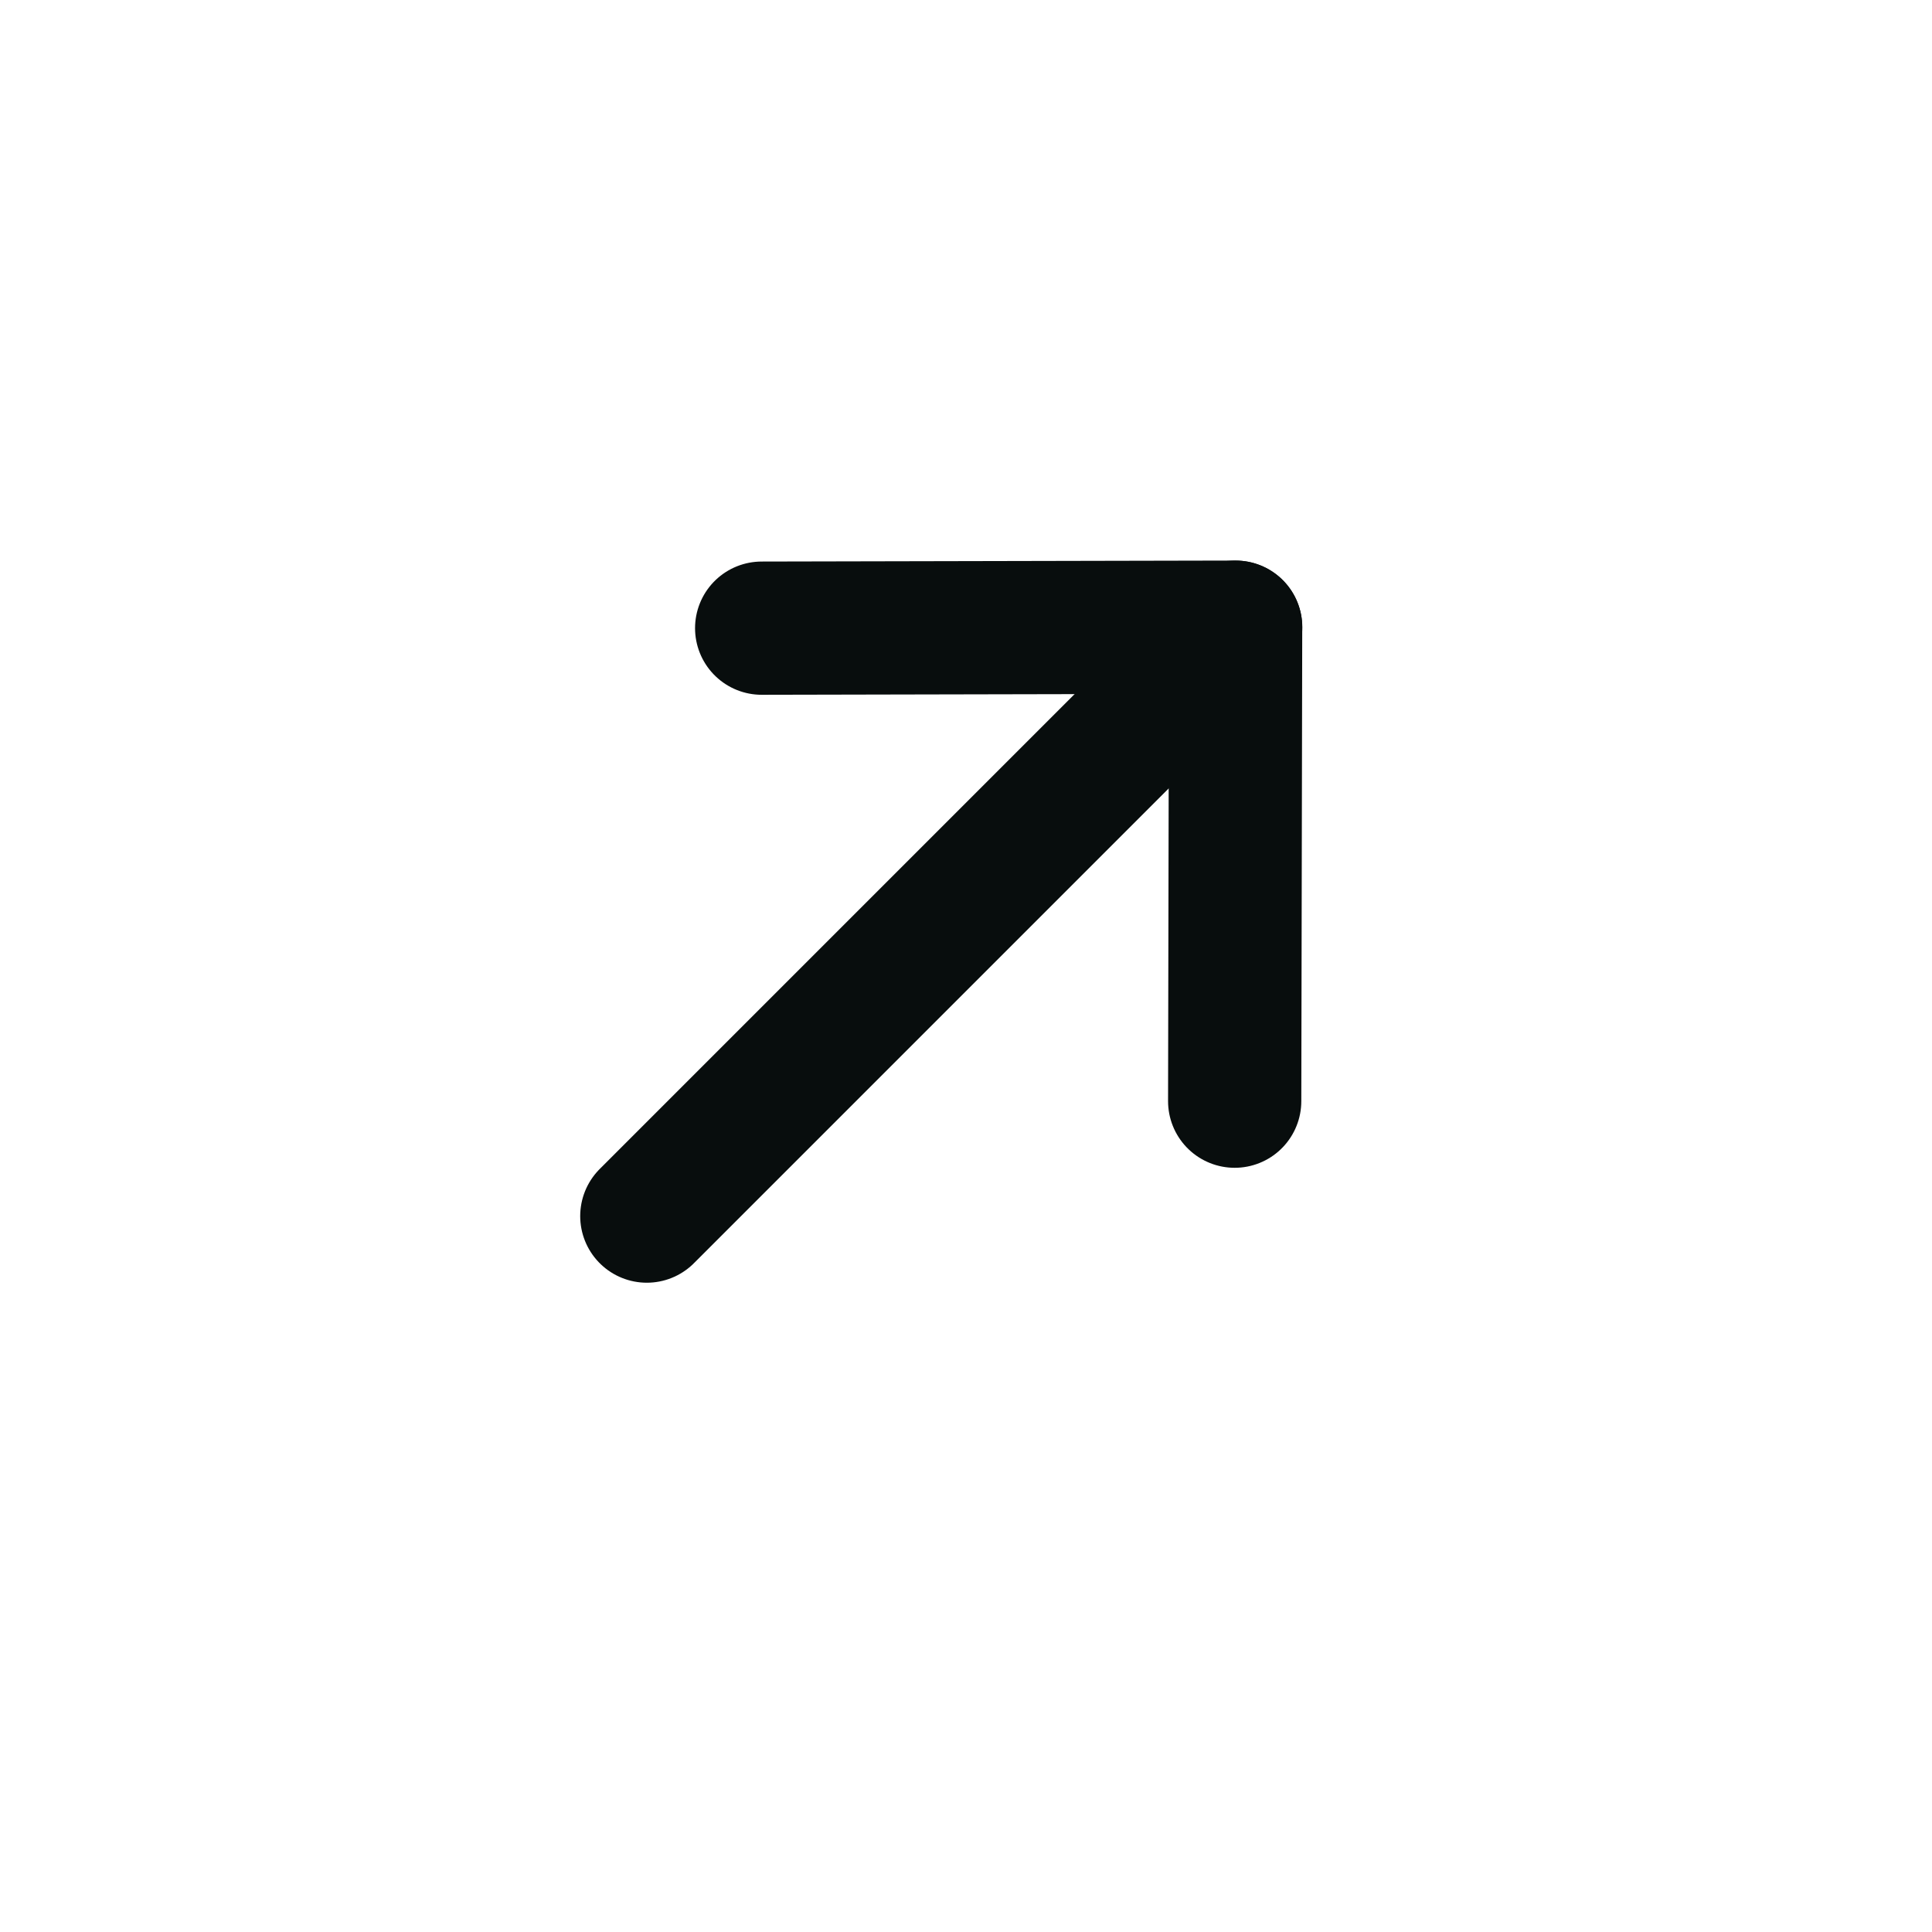
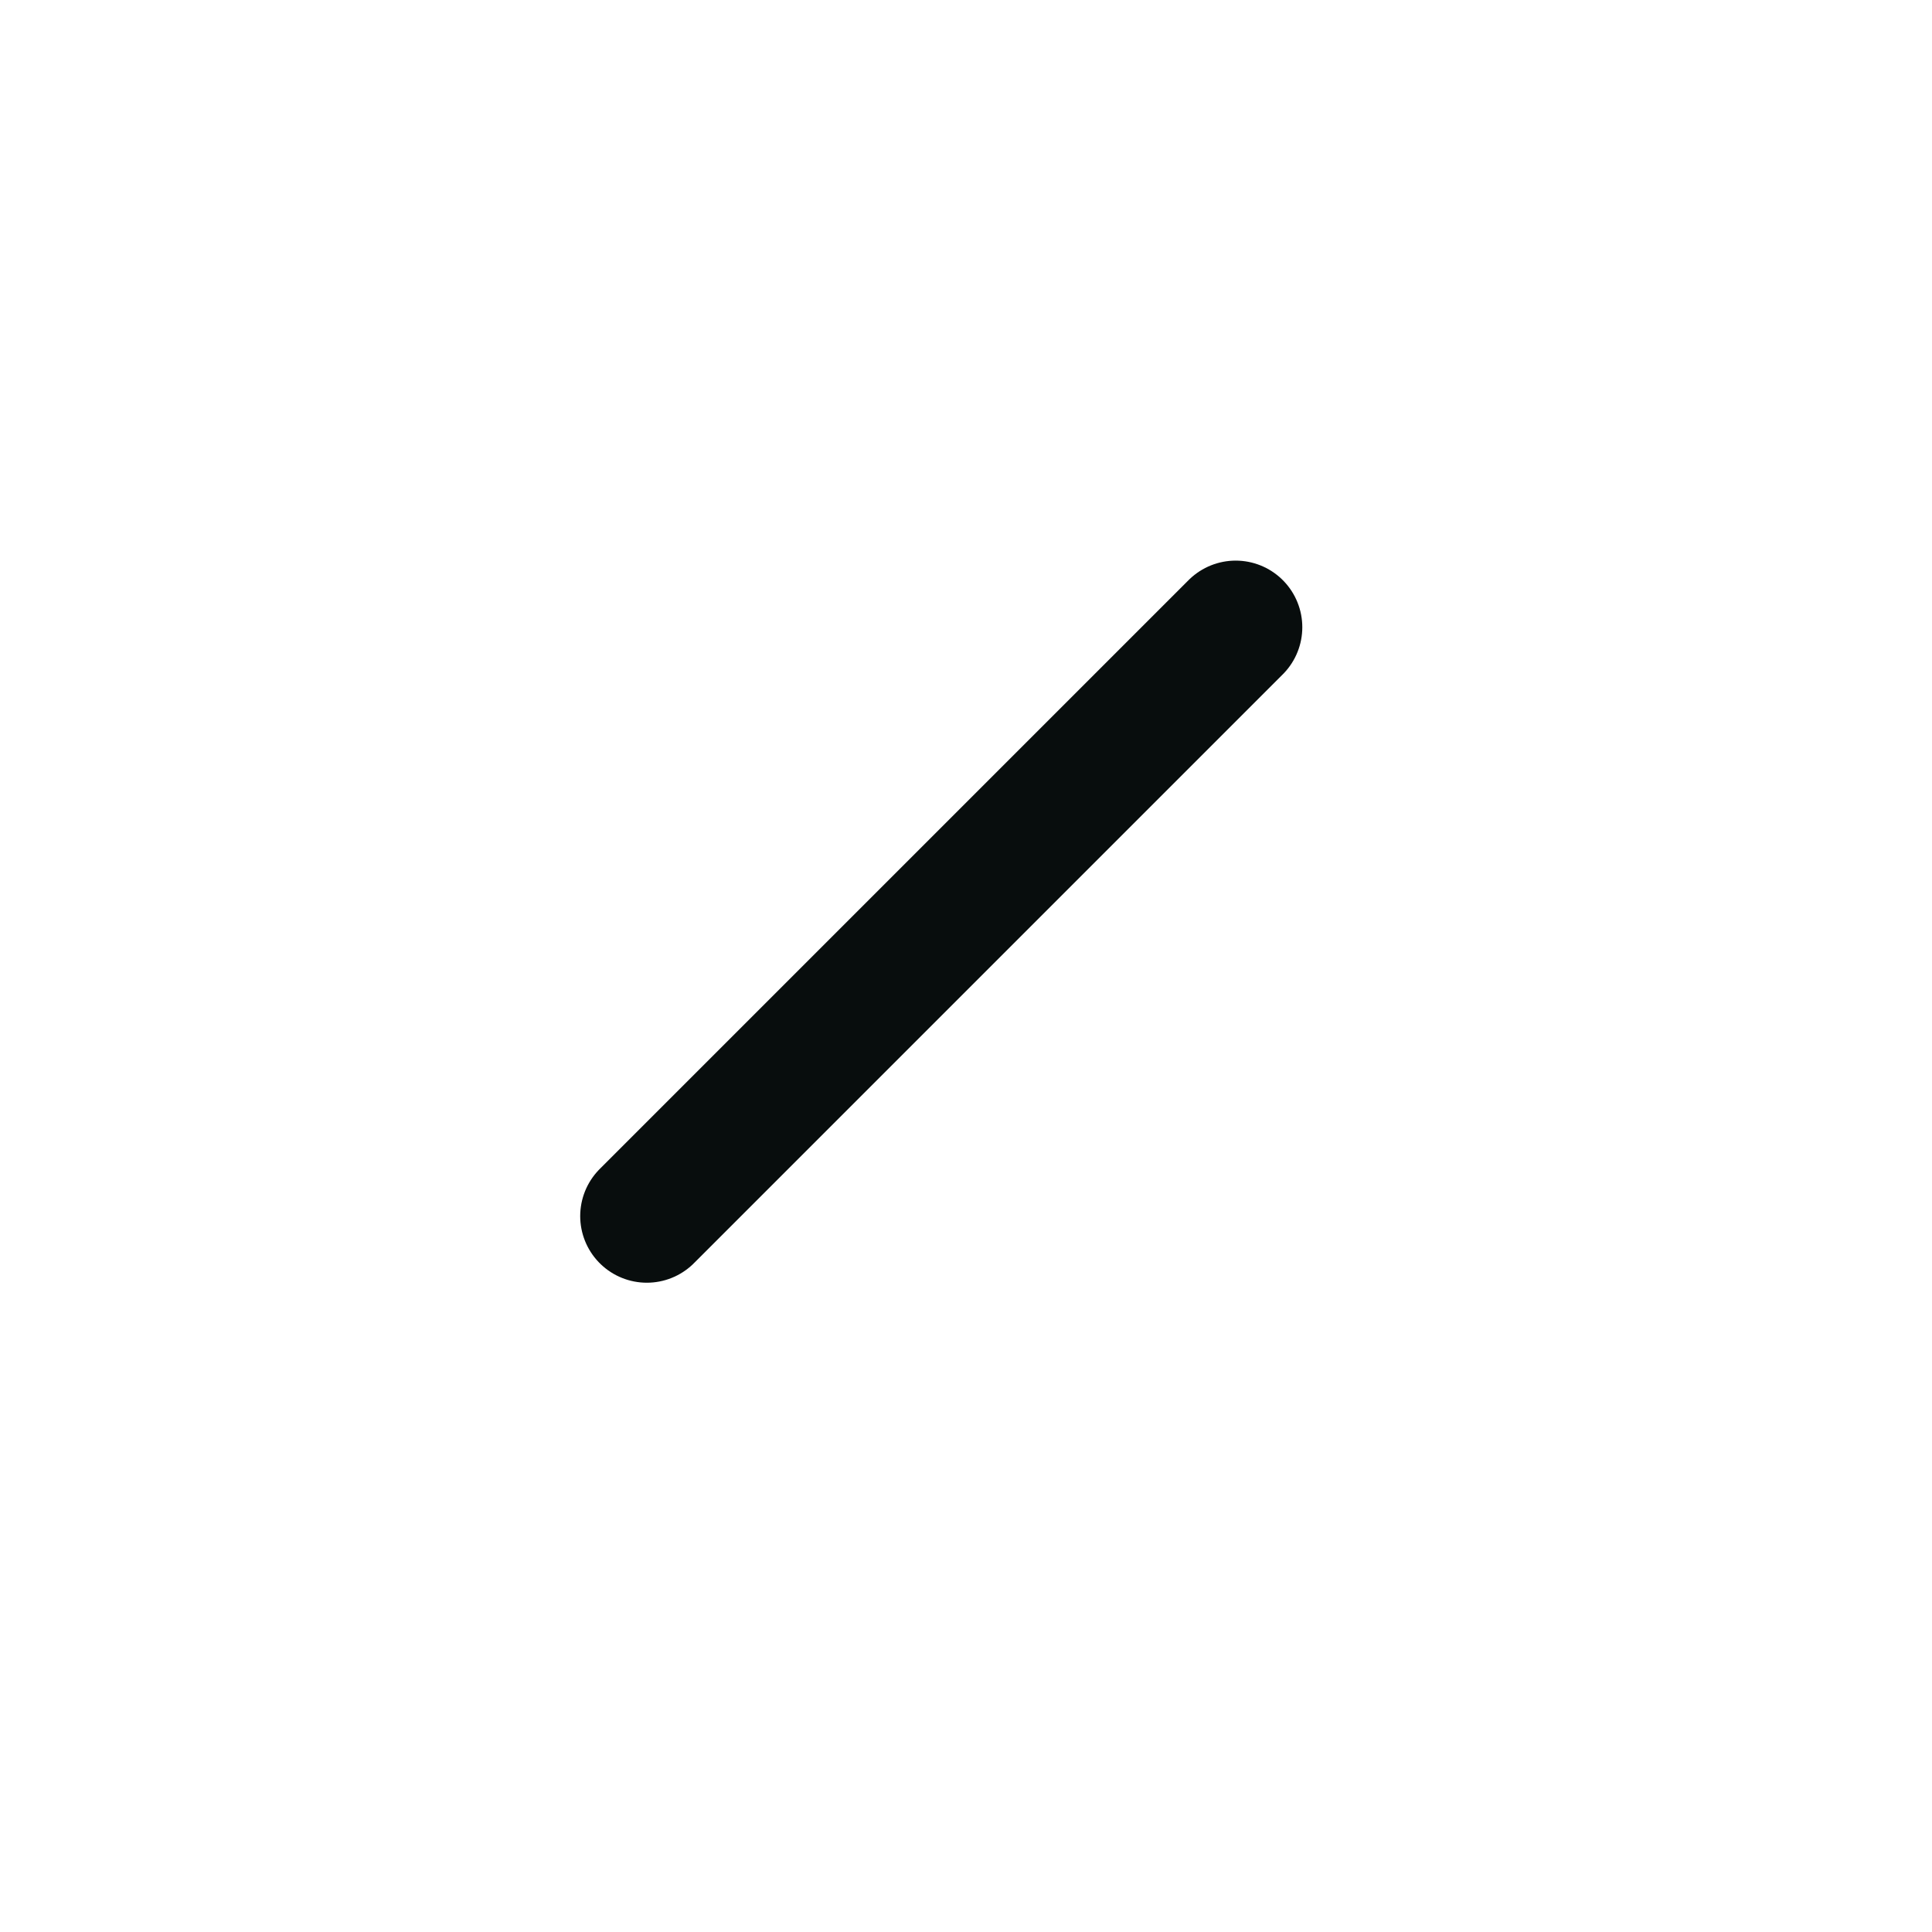
<svg xmlns="http://www.w3.org/2000/svg" width="29" height="29" viewBox="0 0 29 29" fill="none">
  <path d="M18.548 9.415L9.709 18.254" stroke="#080D0D" stroke-width="2" stroke-linecap="round" stroke-linejoin="round" />
-   <path d="M11.433 9.429L18.547 9.414L18.533 16.529" stroke="#080D0D" stroke-width="2" stroke-linecap="round" stroke-linejoin="round" />
</svg>